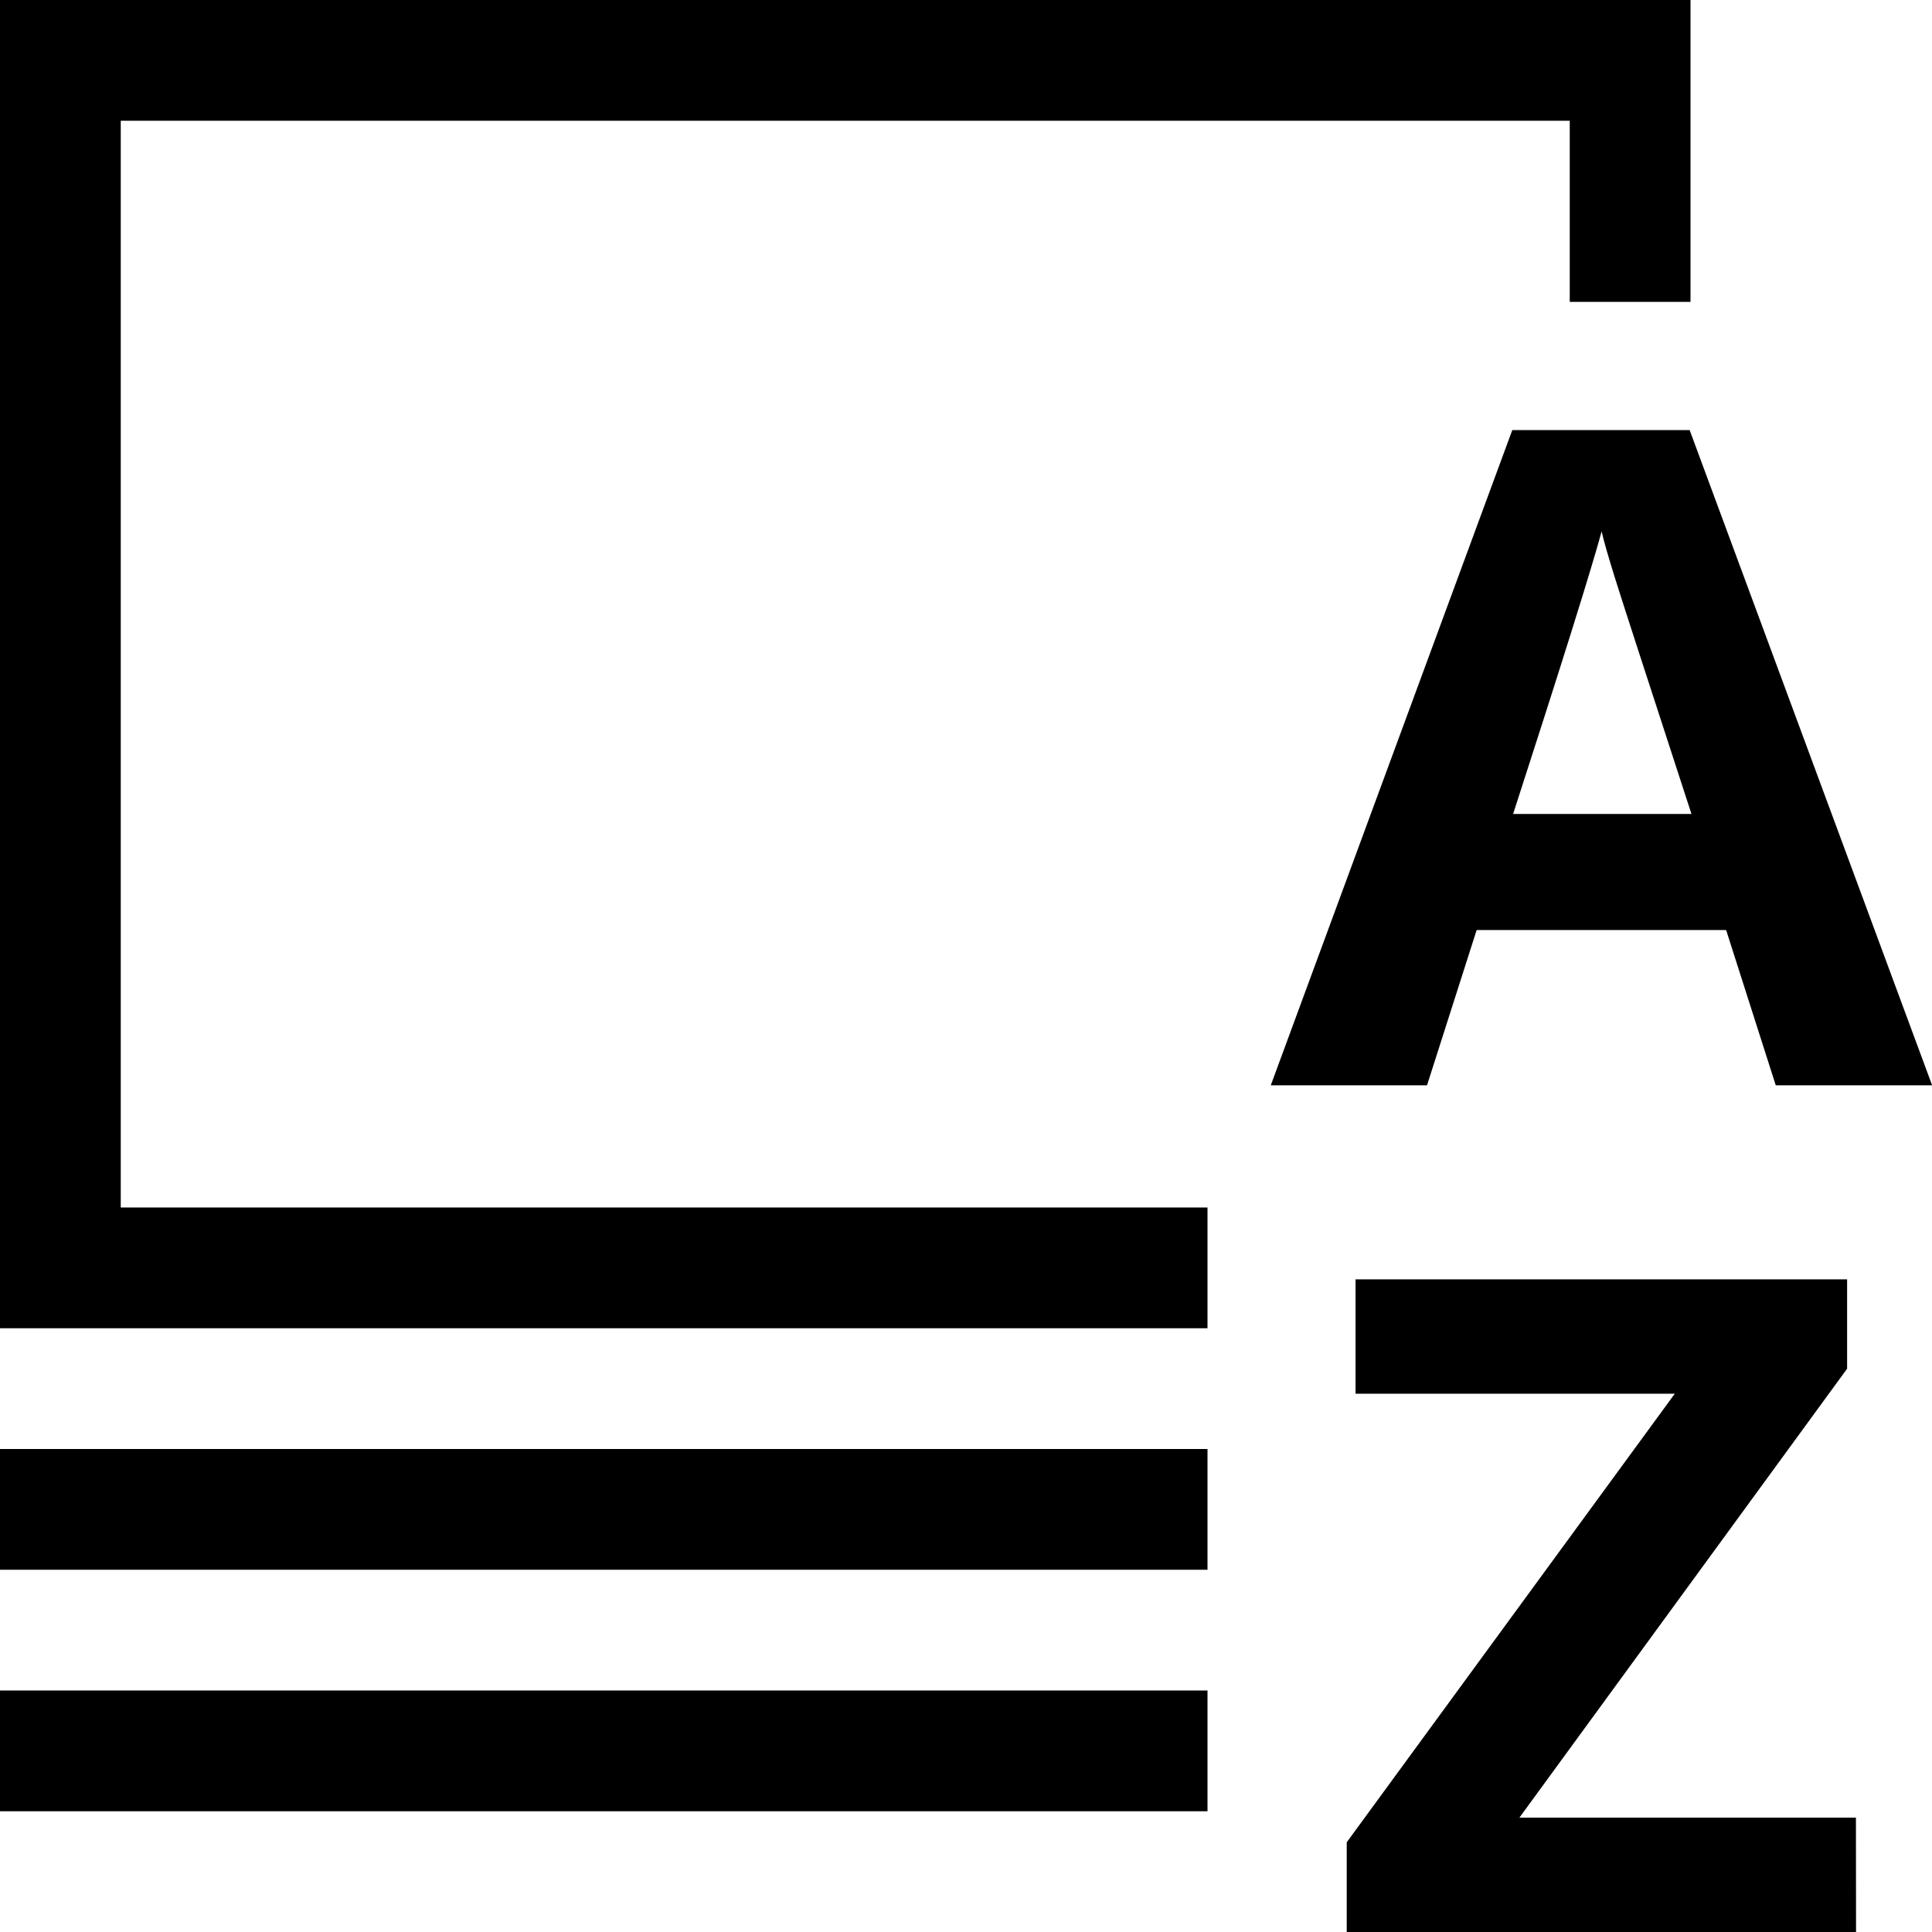
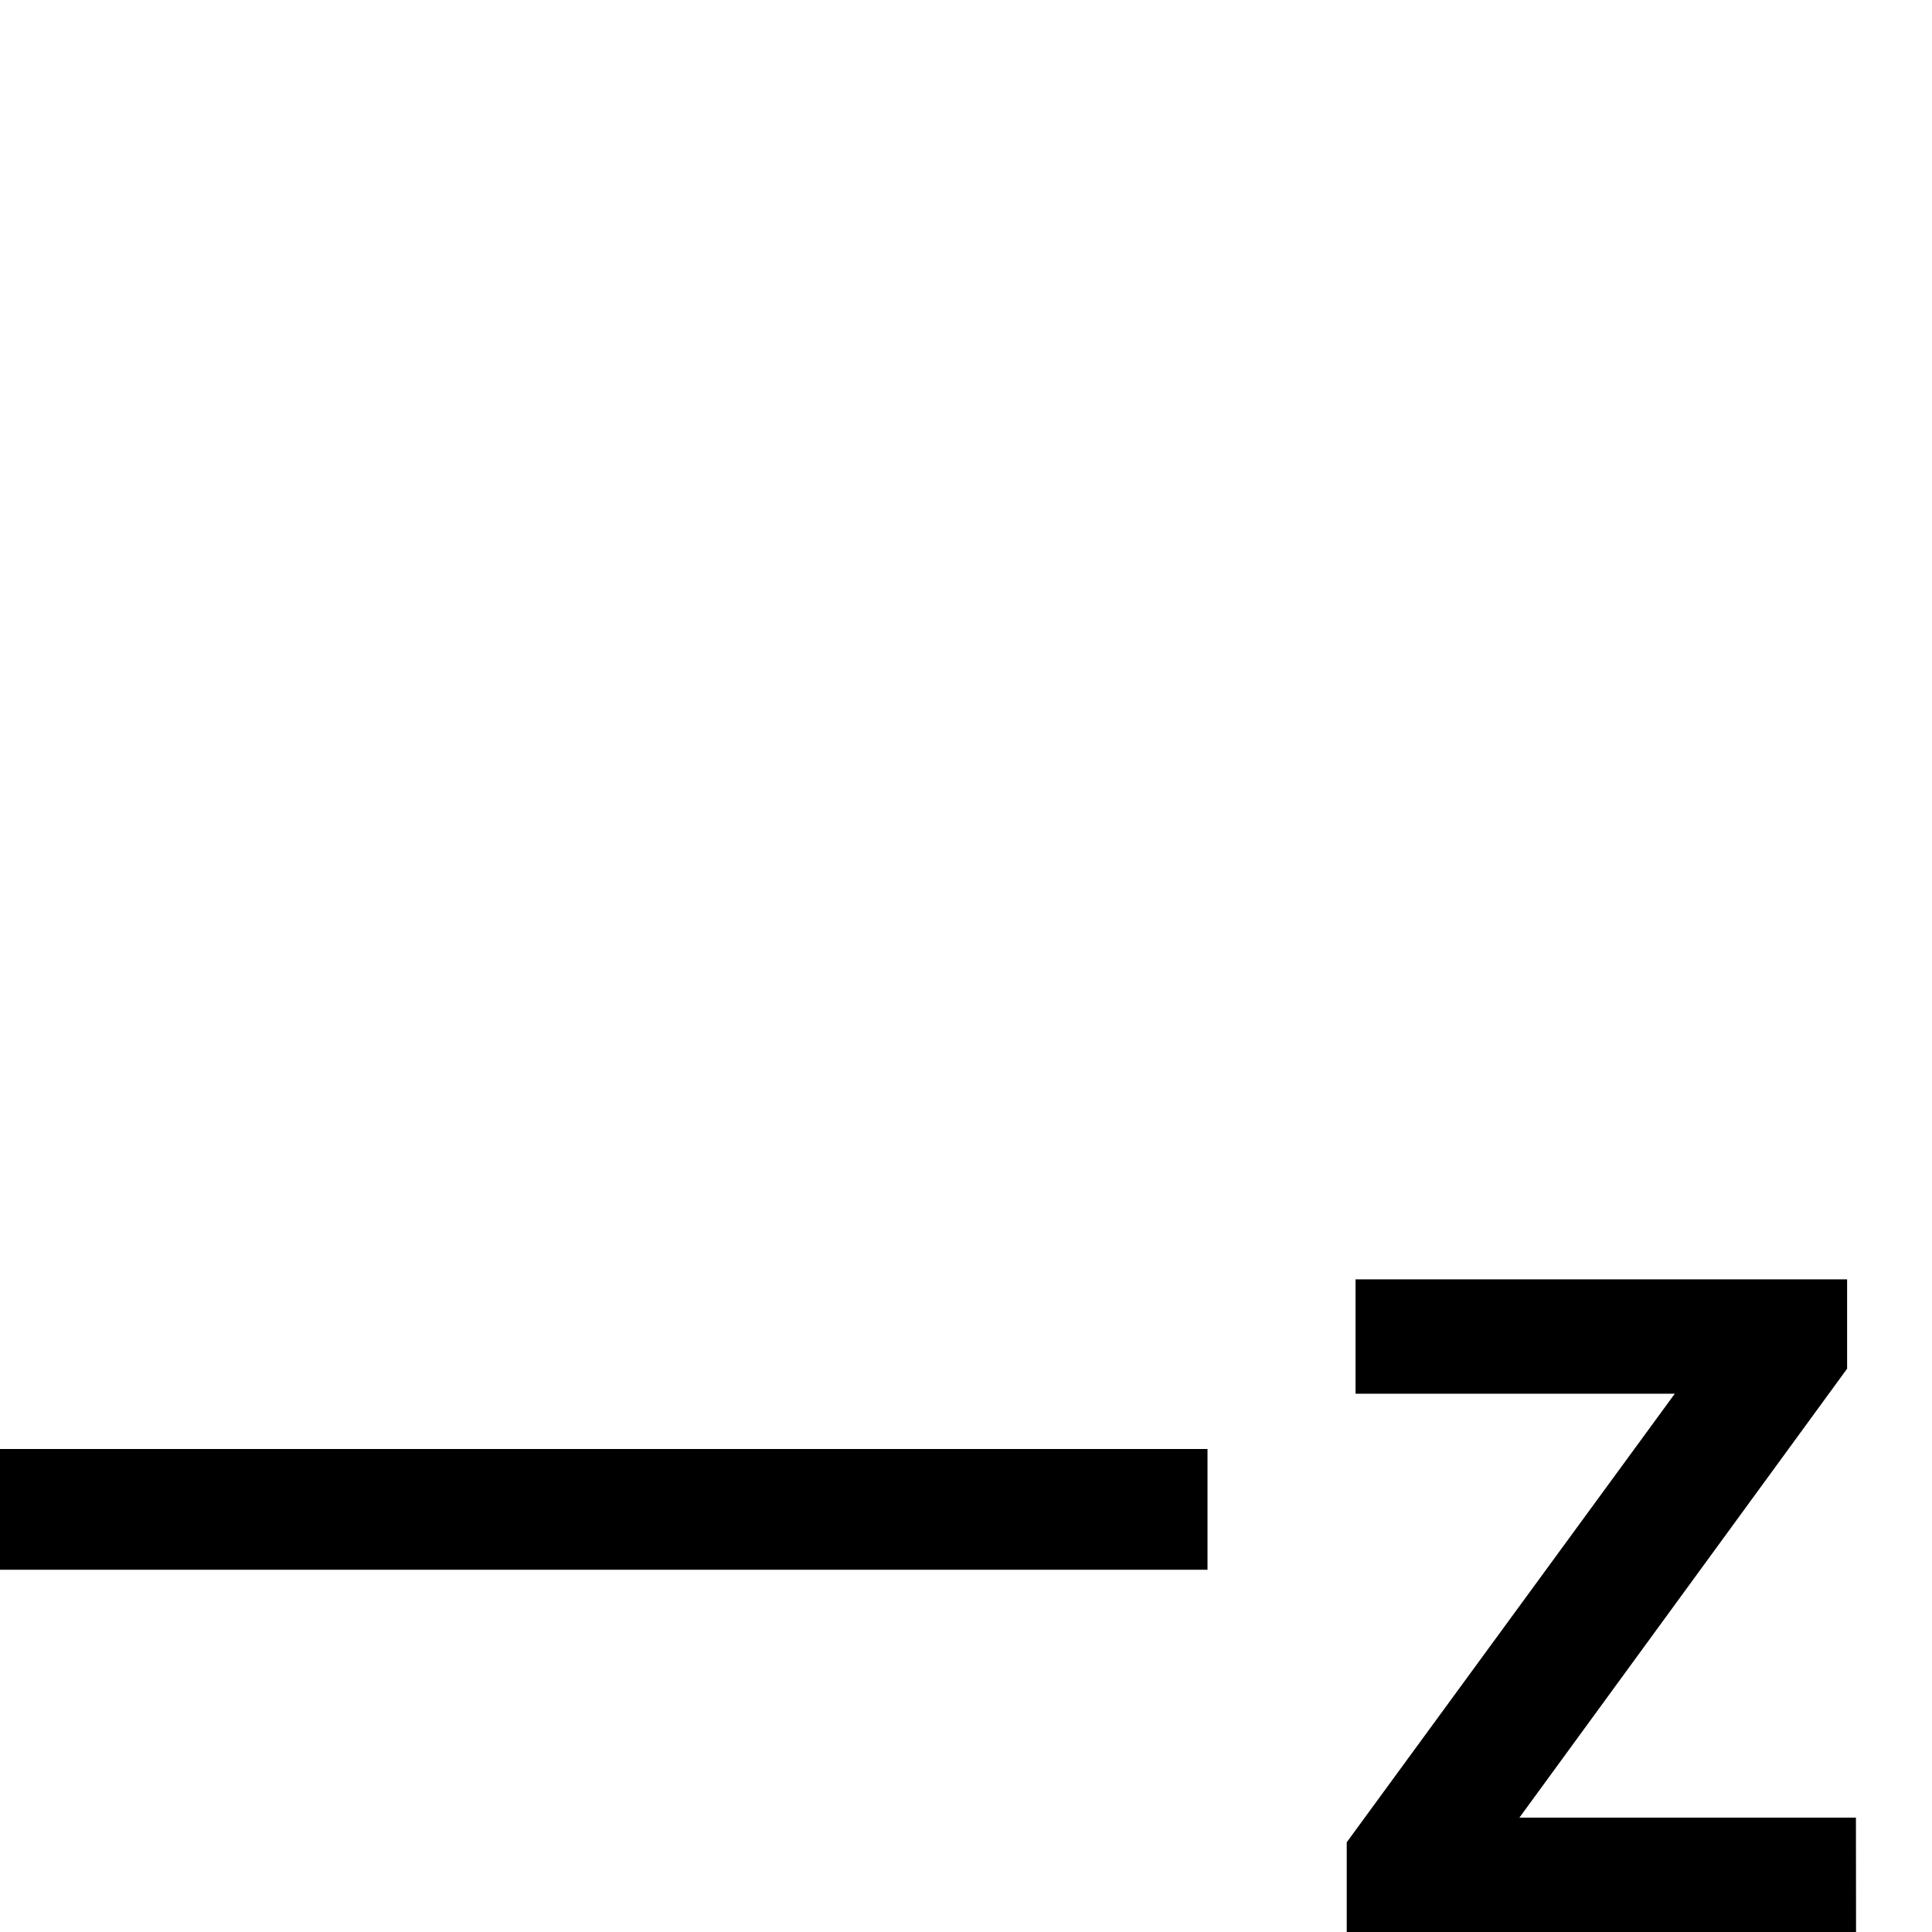
<svg xmlns="http://www.w3.org/2000/svg" version="1.1" width="16" height="16" viewBox="0 0 16 16">
-   <path d="M14.706 8.988l-0.411-1.286h-2.066l-0.411 1.286h-1.294l2-5.426h1.469l2.008 5.426zM14.008 6.741c-0.38-1.166-0.594-1.825-0.641-1.978s-0.083-0.273-0.103-0.362c-0.086 0.316-0.33 1.095-0.733 2.34z" />
  <path d="M15.371 16h-4.218v-0.743l2.717-3.715h-2.644v-0.947h4.071v0.74l-2.714 3.718h2.787z" />
-   <path d="M0 0v11h10v-1h-9v-9h12v1.5h1v-2.5z" />
  <path d="M0 12h10v1h-10v-1z" />
-   <path d="M0 14h10v1h-10v-1z" />
</svg>